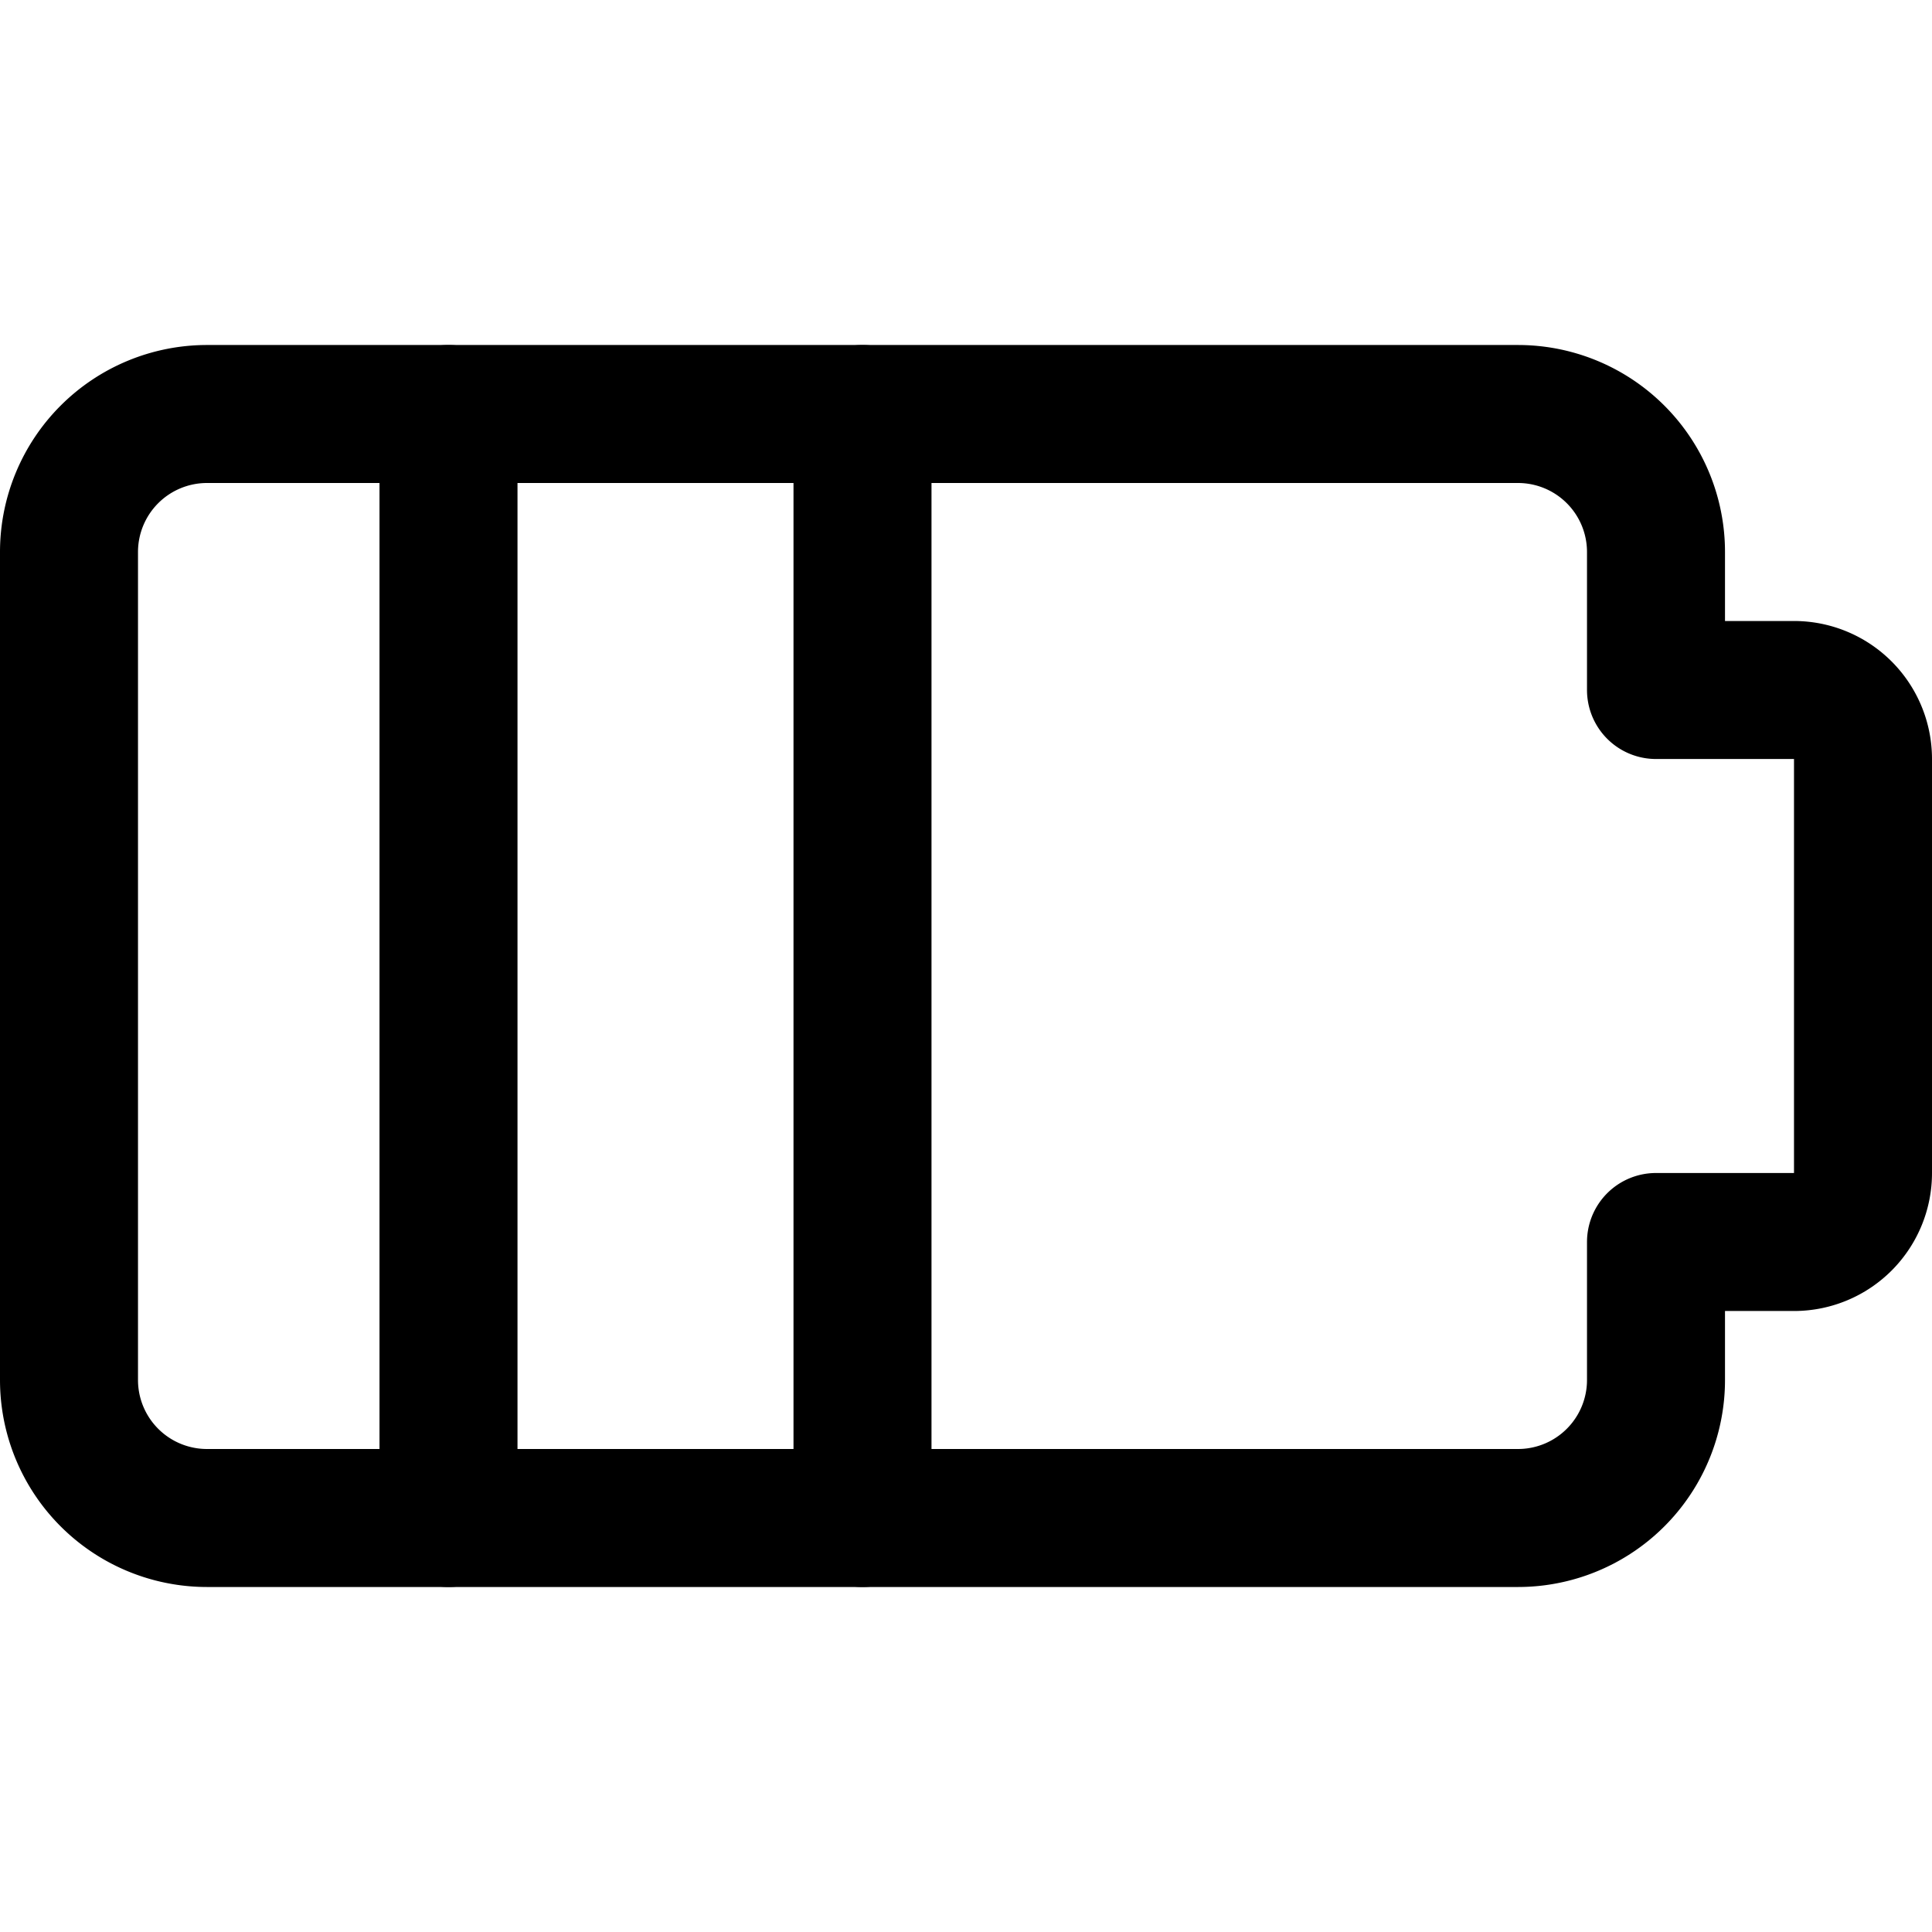
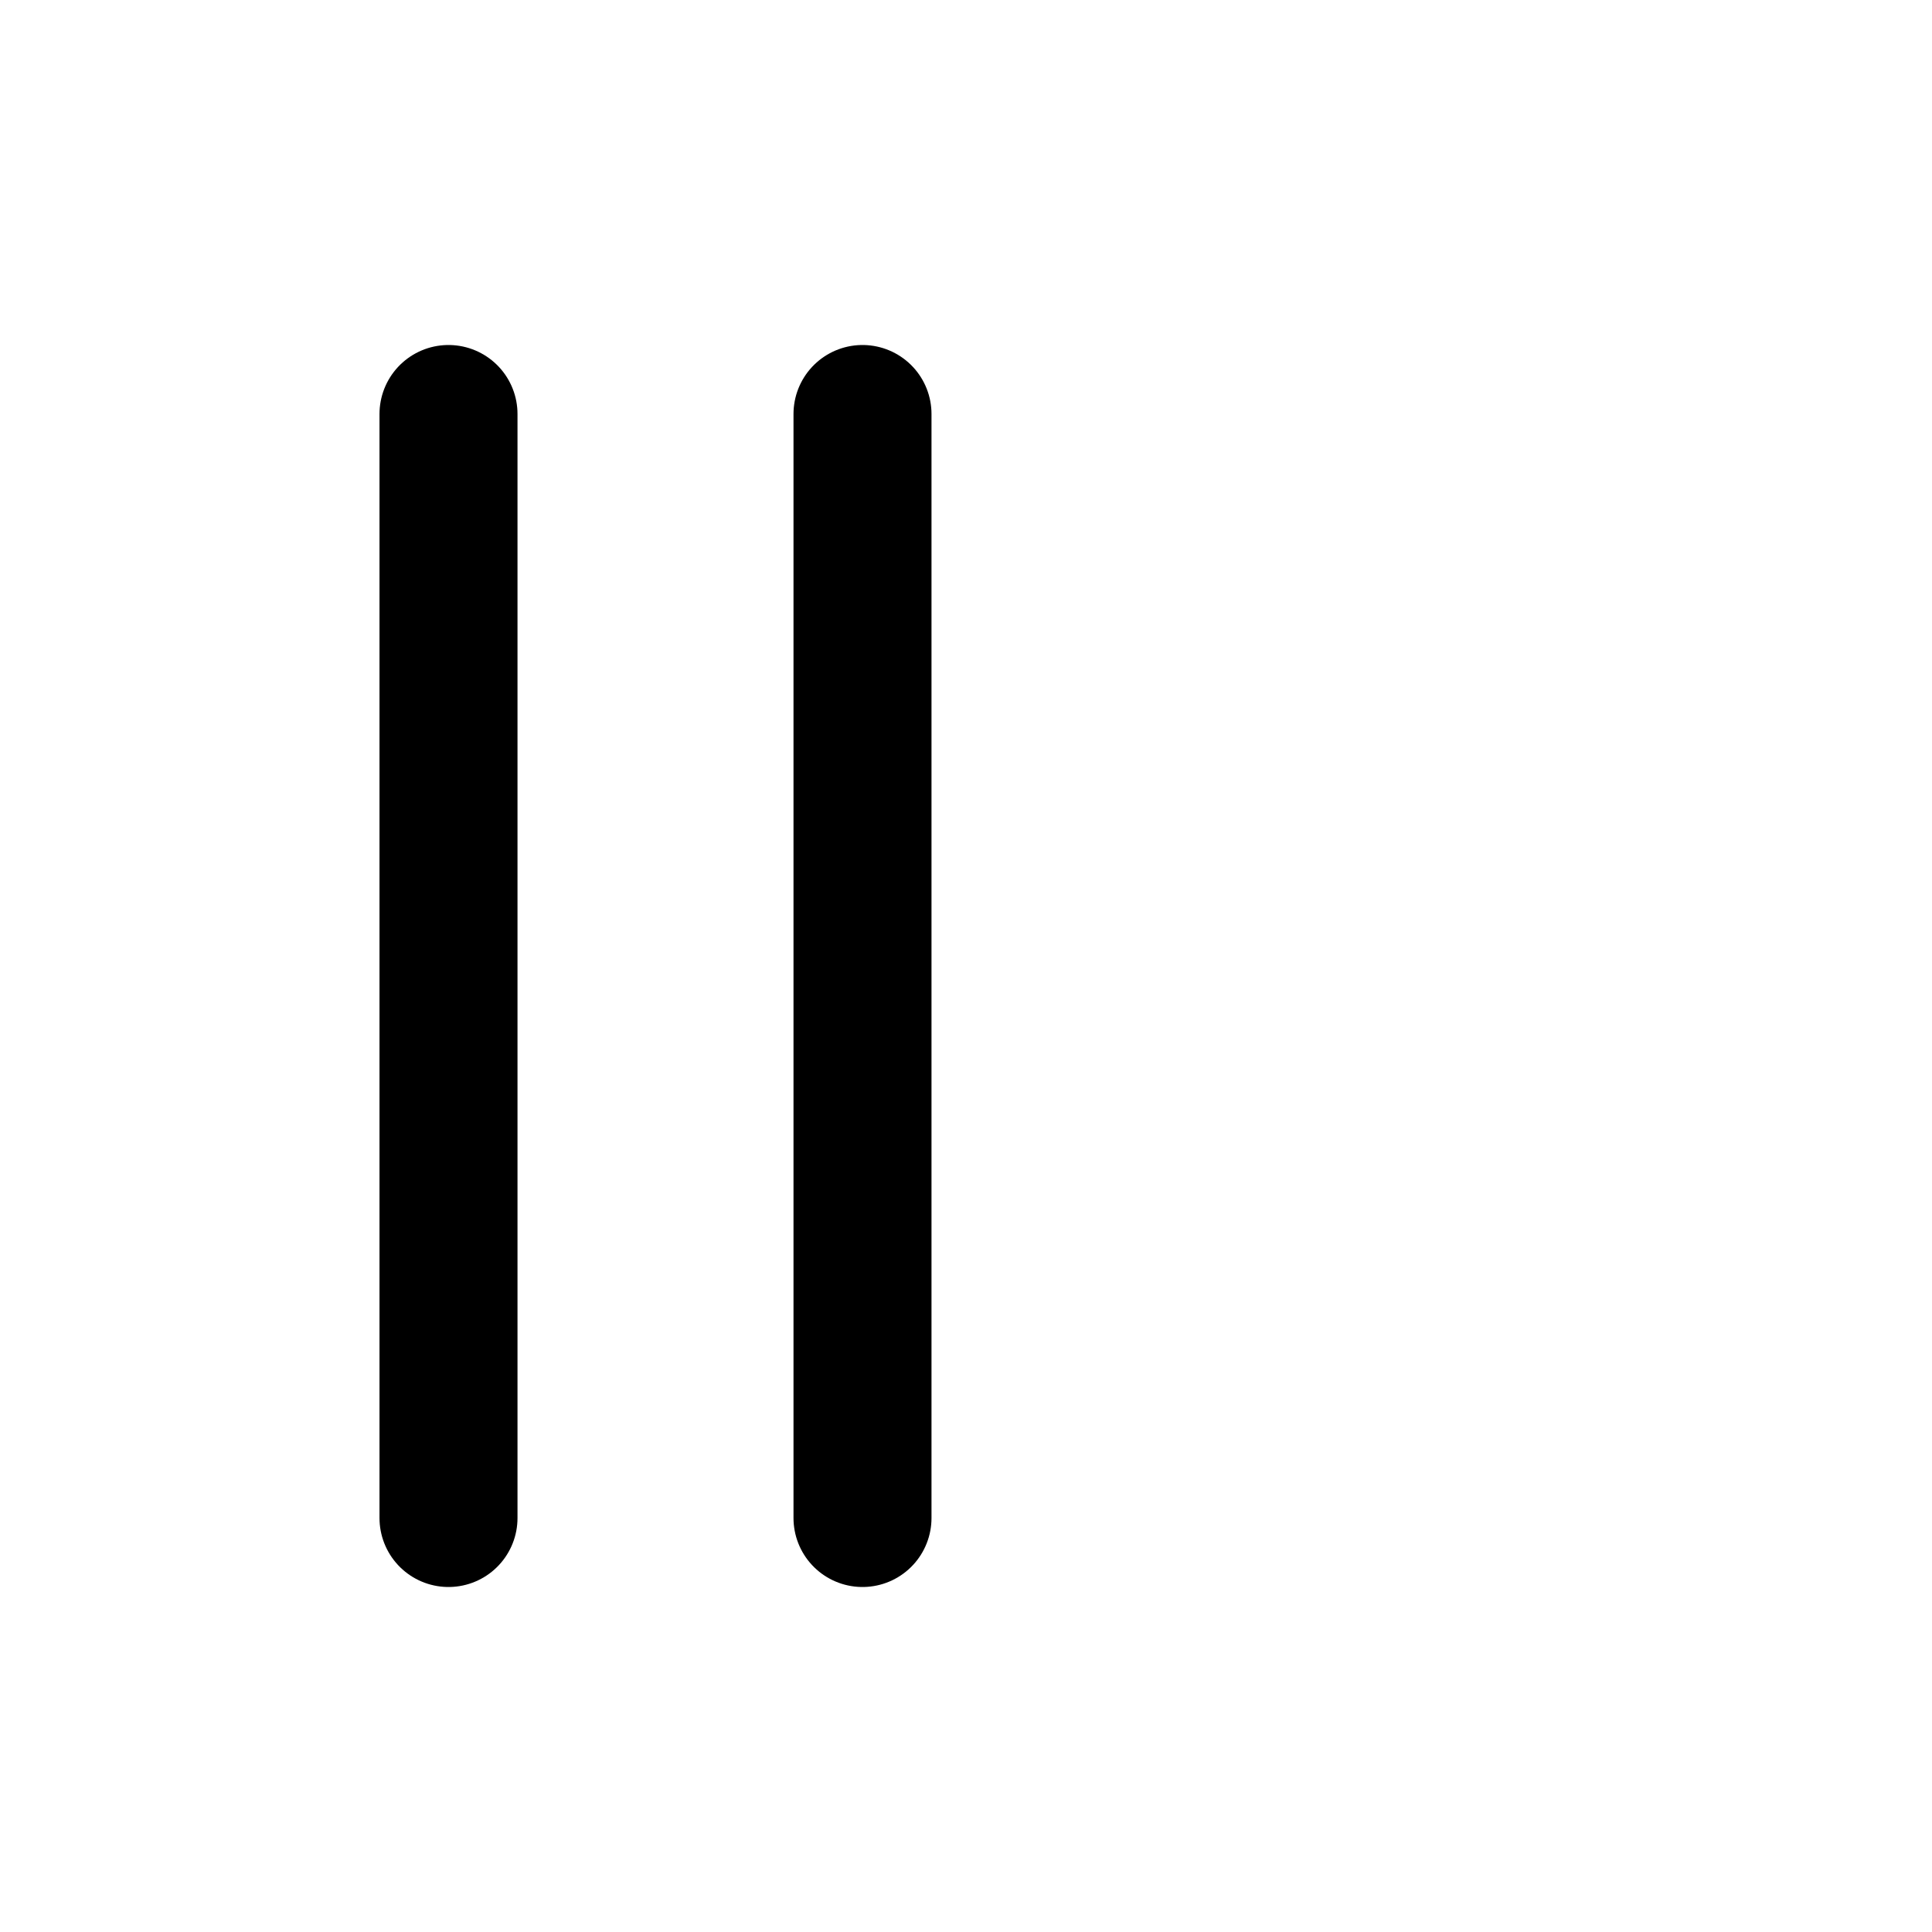
<svg xmlns="http://www.w3.org/2000/svg" viewBox="0 0 14 14">
  <g transform="matrix(1,0,0,1,0,0)">
    <g>
-       <path d="M13.5,5.5A.5.5,0,0,0,13,5H12V4a1,1,0,0,0-1-1H1.5a1,1,0,0,0-1,1v6a1,1,0,0,0,1,1H11a1,1,0,0,0,1-1V9h1a.5.5,0,0,0,.5-.5Z" style="fill: none;stroke: #000000;stroke-linecap: round;stroke-linejoin: round" />
      <line x1="3.25" y1="3" x2="3.25" y2="11" style="fill: none;stroke: #000000;stroke-linecap: round;stroke-linejoin: round" />
      <line x1="6.25" y1="3" x2="6.25" y2="11" style="fill: none;stroke: #000000;stroke-linecap: round;stroke-linejoin: round" />
    </g>
  </g>
</svg>